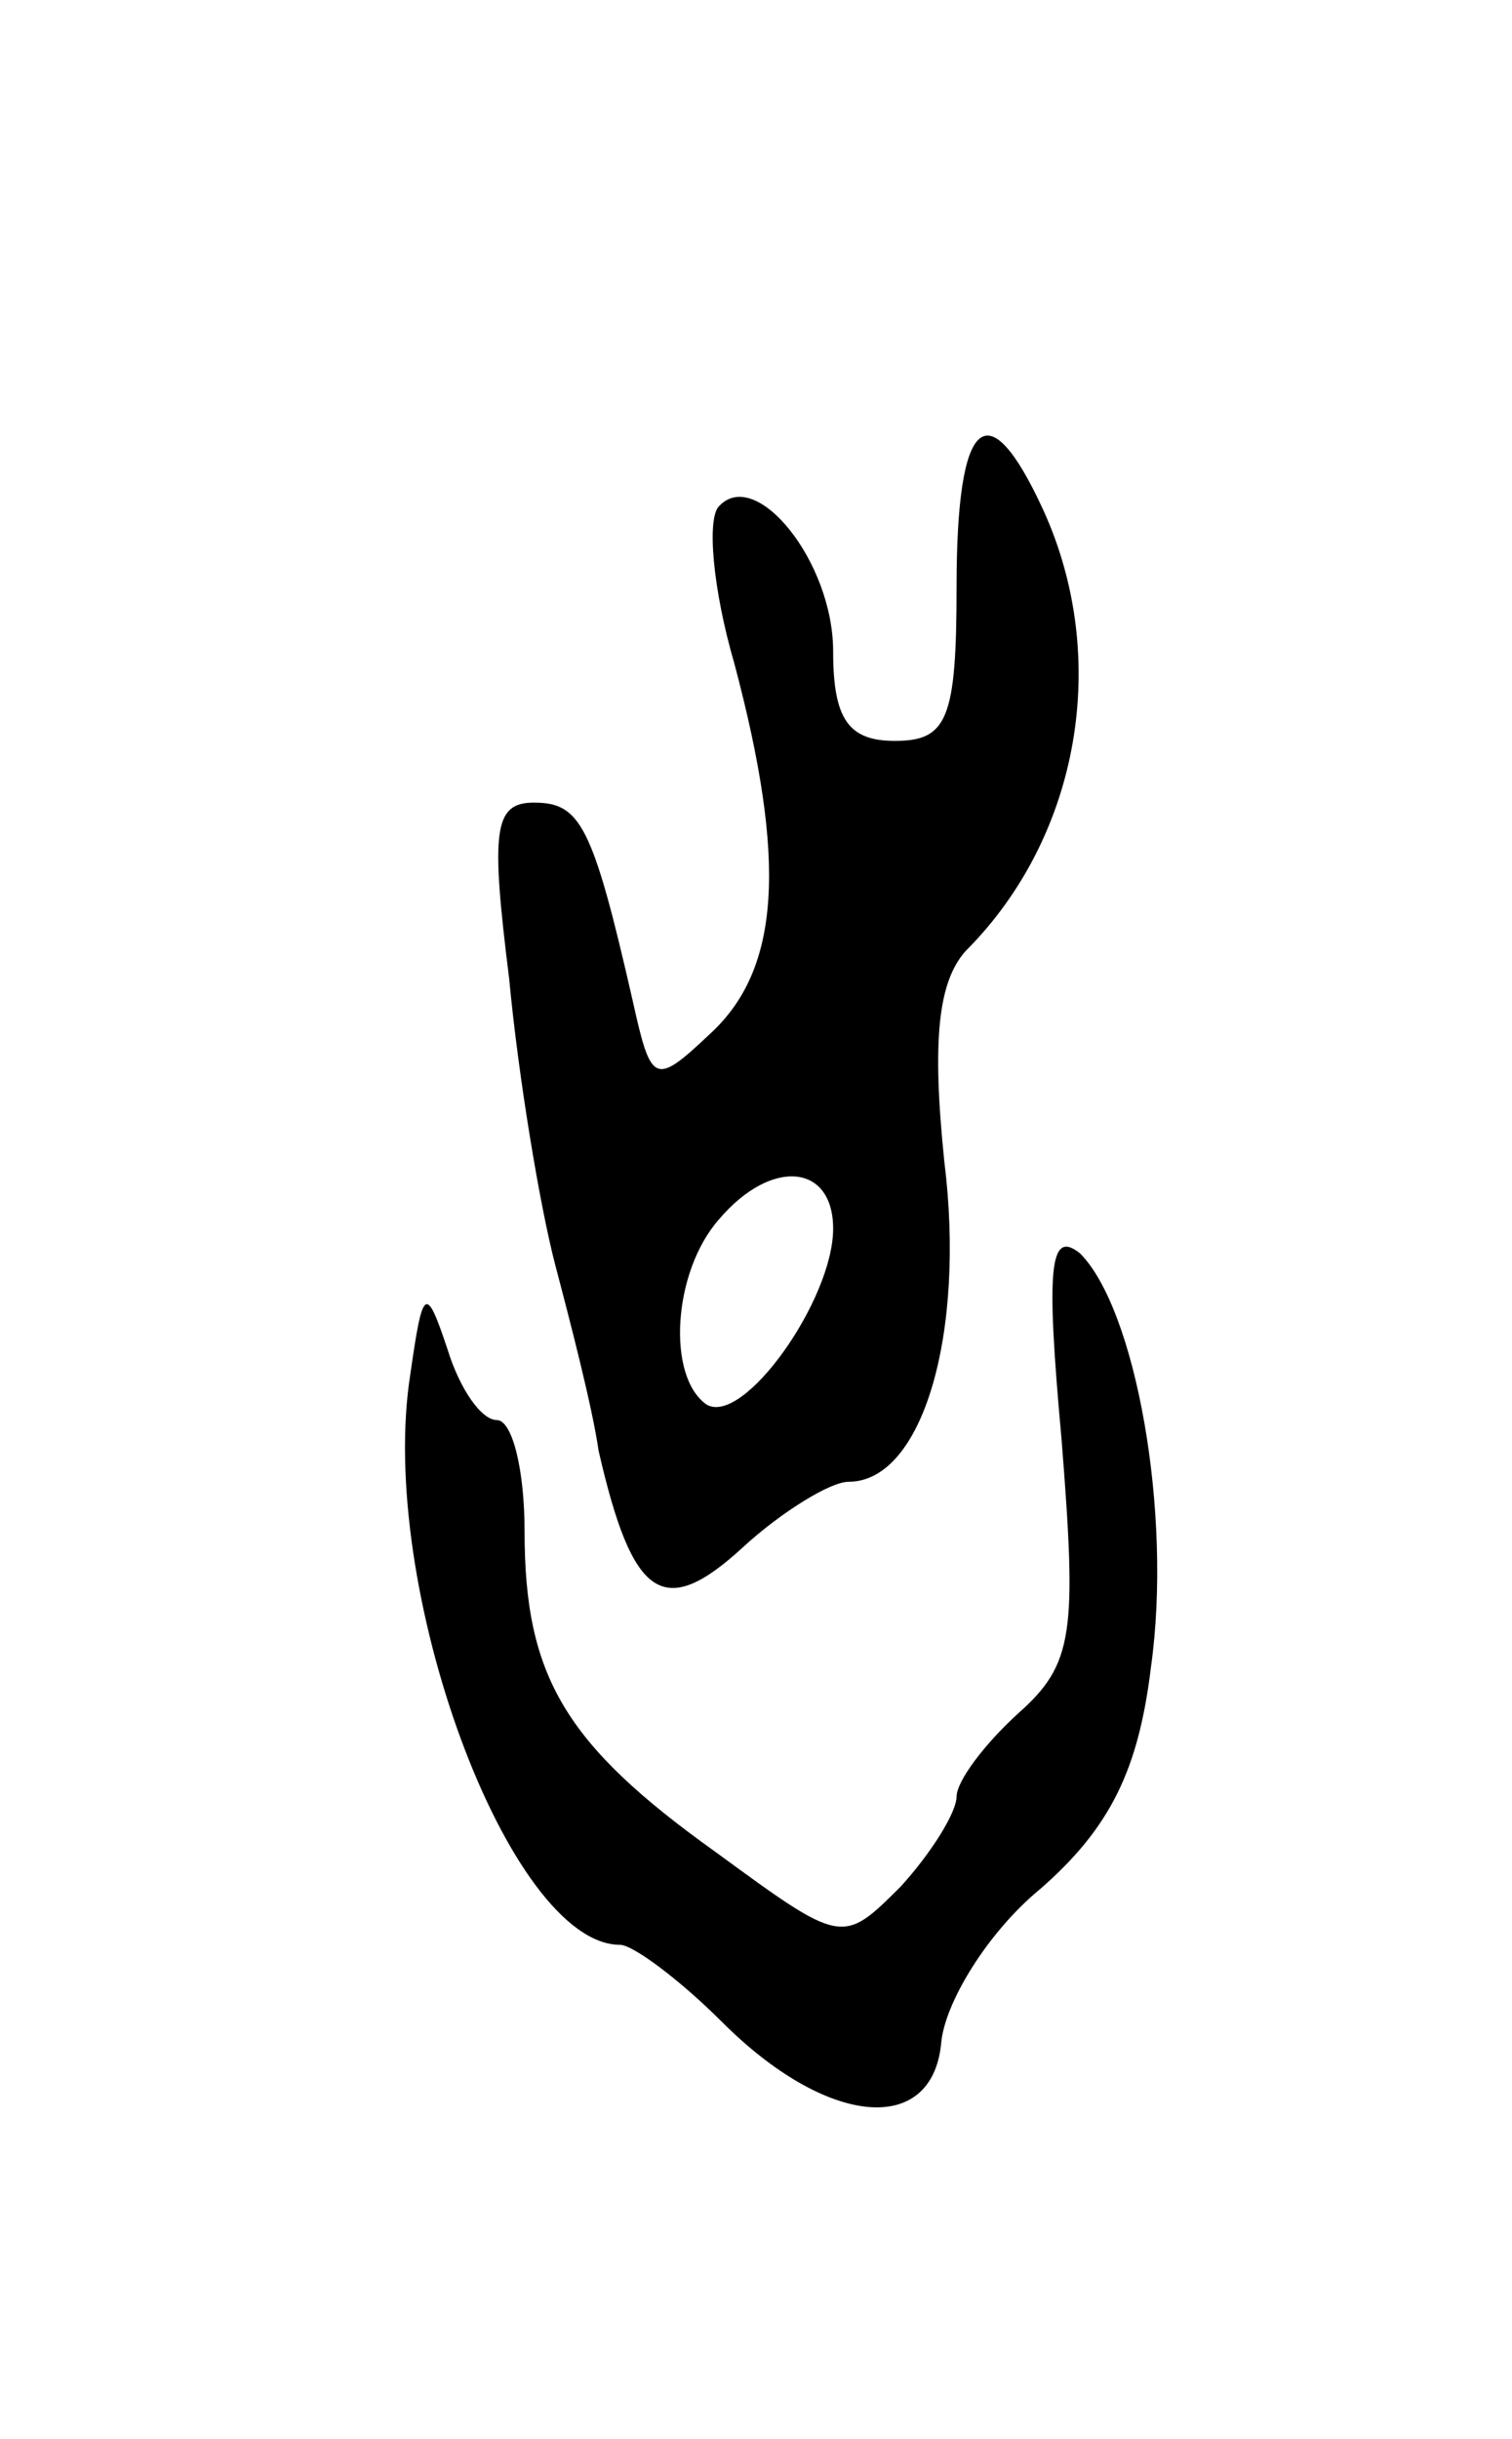
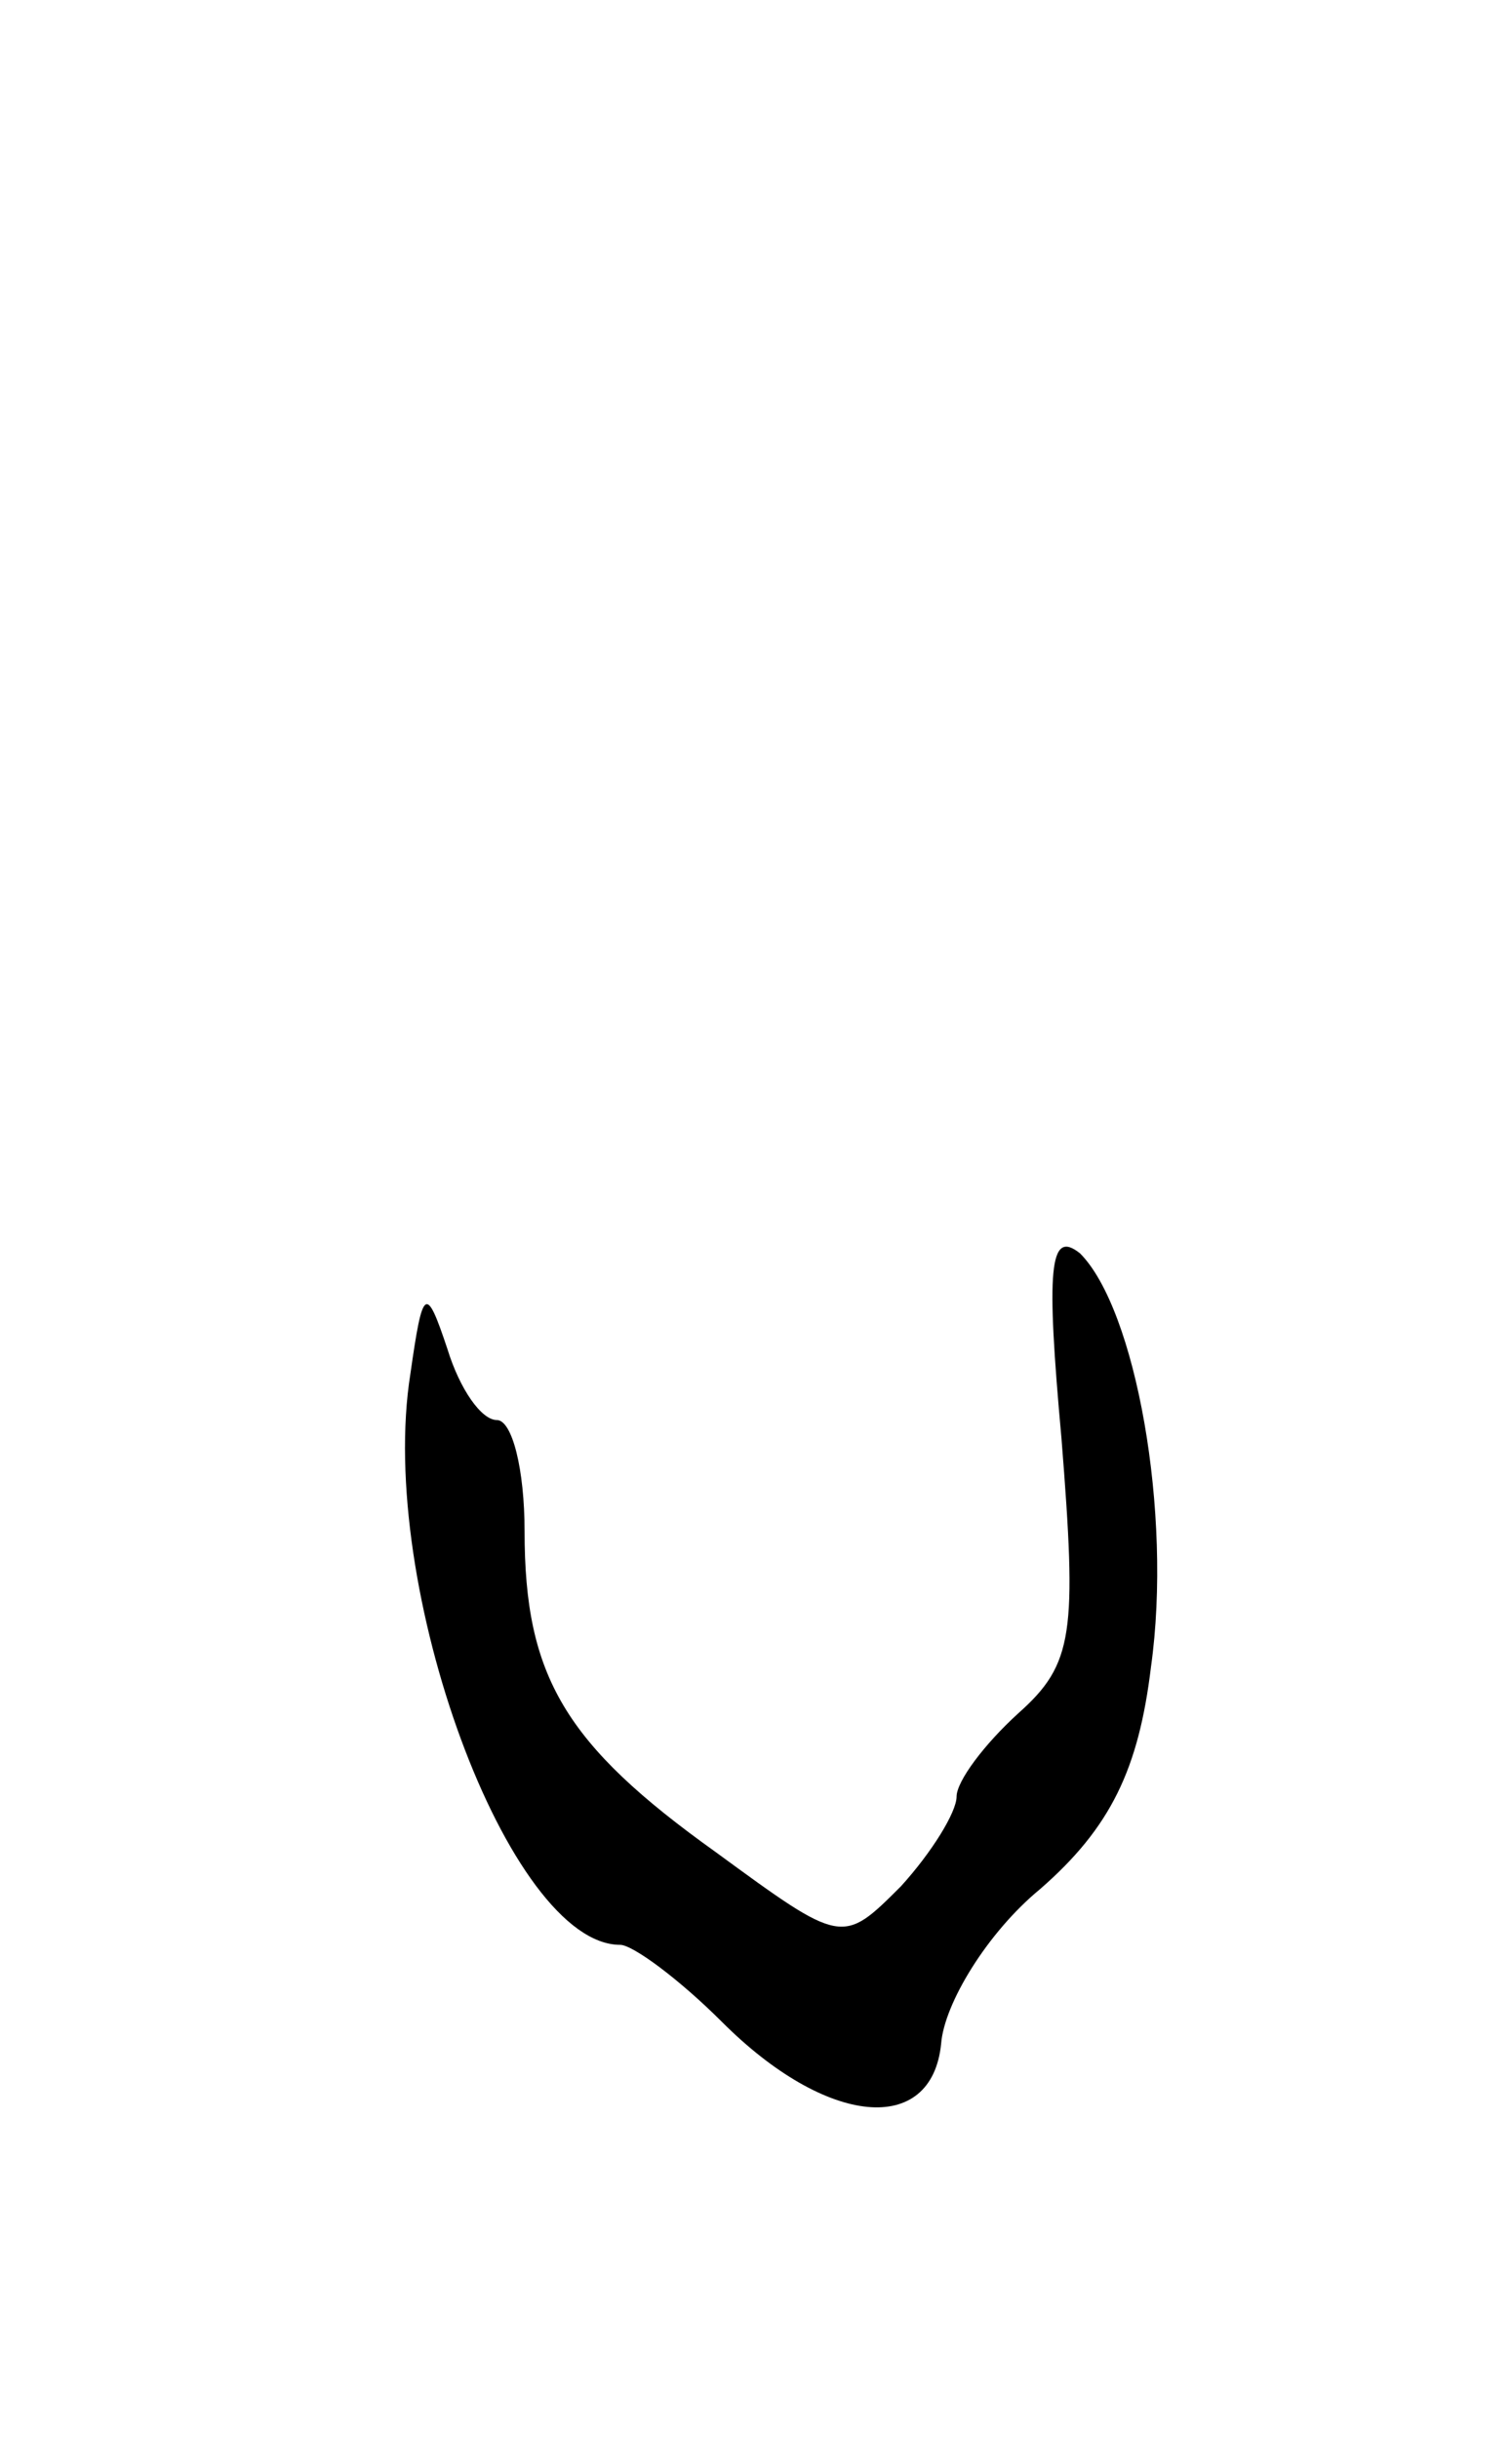
<svg xmlns="http://www.w3.org/2000/svg" version="1.0" width="49" height="79" viewBox="0 0 49 79">
  <g transform="translate(0,79) scale(0.1,-0.1)">
-     <path d="M310 600 c0 -43 -3 -50 -20 -50 -15 0 -20 7 -20 29 0 29 -25 60 -37 47 -4 -4 -2 -27 5 -51 17 -64 15 -99 -8 -120 -18 -17 -19 -16 -25 11 -13 57 -17 64 -32 64 -13 0 -14 -9 -8 -57 3 -32 10 -74 15 -93 5 -19 12 -46 14 -60 11 -48 21 -55 47 -31 12 11 28 21 34 21 24 0 38 48 31 104 -4 39 -2 58 7 68 37 37 47 95 25 143 -18 39 -28 30 -28 -25z m-40 -208 c0 -23 -29 -64 -41 -57 -13 9 -11 43 4 60 17 20 37 18 37 -3z" />
-     <path d="M344 324 c5 -63 4 -73 -14 -89 -11 -10 -20 -22 -20 -27 0 -5 -8 -18 -18 -29 -19 -19 -19 -19 -60 11 -49 35 -62 57 -62 104 0 20 -4 36 -9 36 -5 0 -12 10 -16 23 -7 21 -8 20 -12 -8 -11 -69 32 -185 68 -185 4 0 19 -11 33 -25 34 -34 68 -37 71 -7 1 13 15 36 32 50 23 20 32 39 36 72 7 50 -5 116 -23 134 -10 8 -11 -5 -6 -60z" />
+     <path d="M344 324 c5 -63 4 -73 -14 -89 -11 -10 -20 -22 -20 -27 0 -5 -8 -18 -18 -29 -19 -19 -19 -19 -60 11 -49 35 -62 57 -62 104 0 20 -4 36 -9 36 -5 0 -12 10 -16 23 -7 21 -8 20 -12 -8 -11 -69 32 -185 68 -185 4 0 19 -11 33 -25 34 -34 68 -37 71 -7 1 13 15 36 32 50 23 20 32 39 36 72 7 50 -5 116 -23 134 -10 8 -11 -5 -6 -60" />
  </g>
</svg>